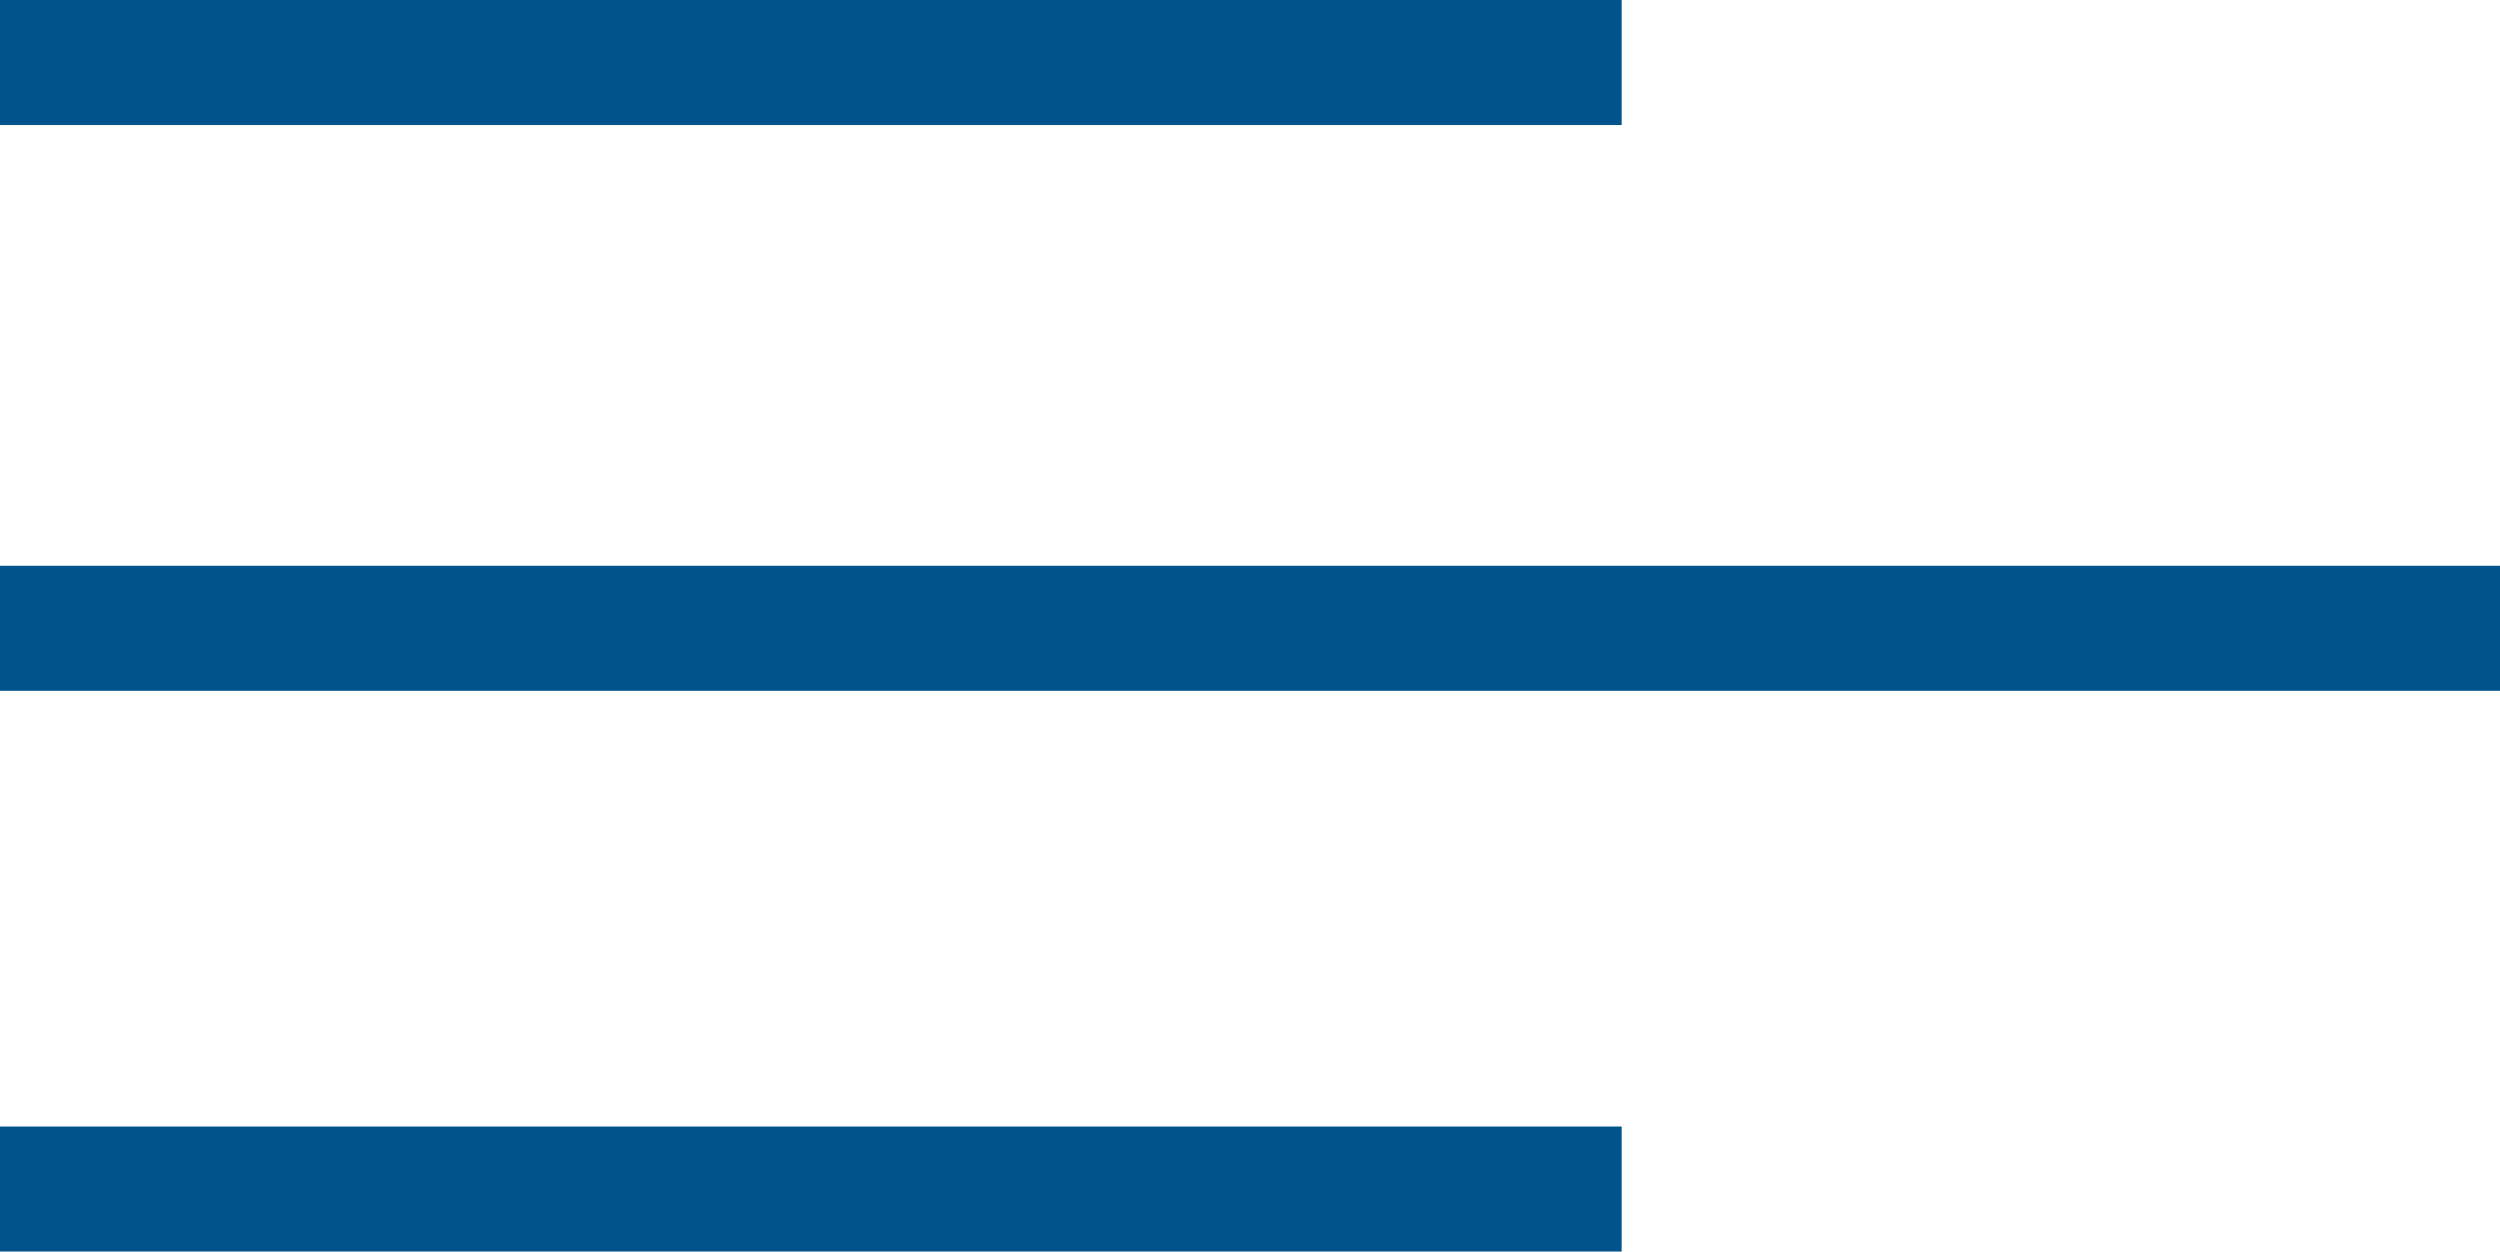
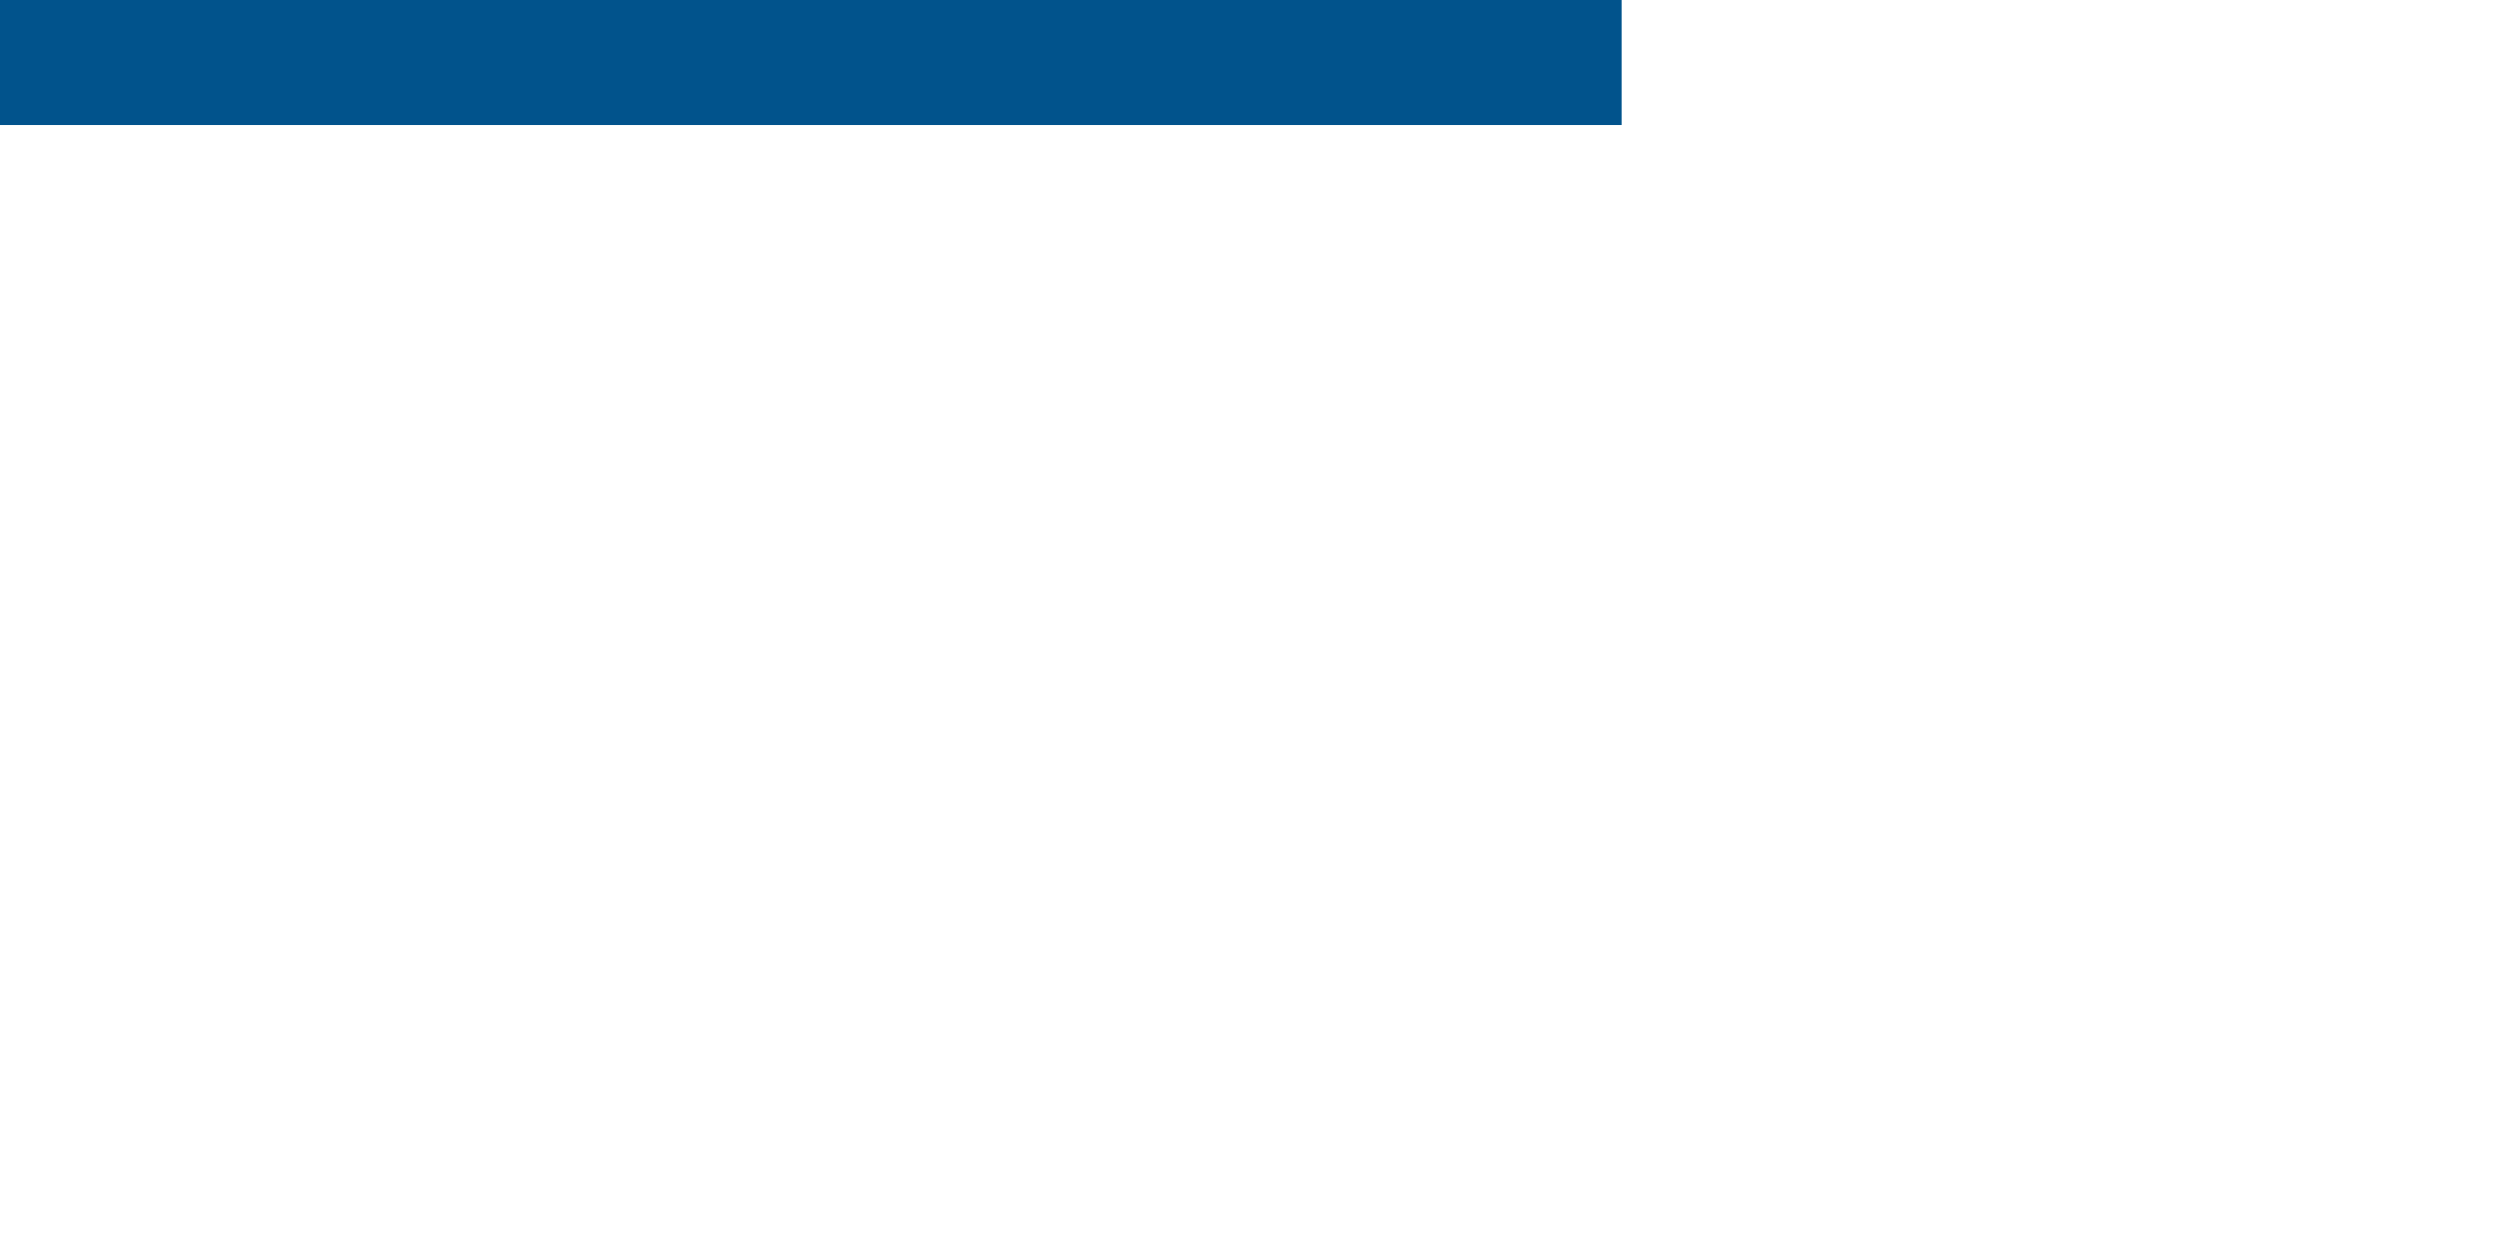
<svg xmlns="http://www.w3.org/2000/svg" width="39.99" height="20.02" viewBox="0 0 39.99 20.02">
  <line y1="1" x2="25.94" y2="1" fill="#01538c" stroke="#01538c" stroke-miterlimit="10" stroke-width="2" />
-   <line y1="19.02" x2="25.94" y2="19.02" fill="#01538c" stroke="#01538c" stroke-miterlimit="10" stroke-width="2" />
-   <line y1="10.05" x2="39.99" y2="10.05" fill="#01538c" stroke="#01538c" stroke-miterlimit="10" stroke-width="2" />
</svg>